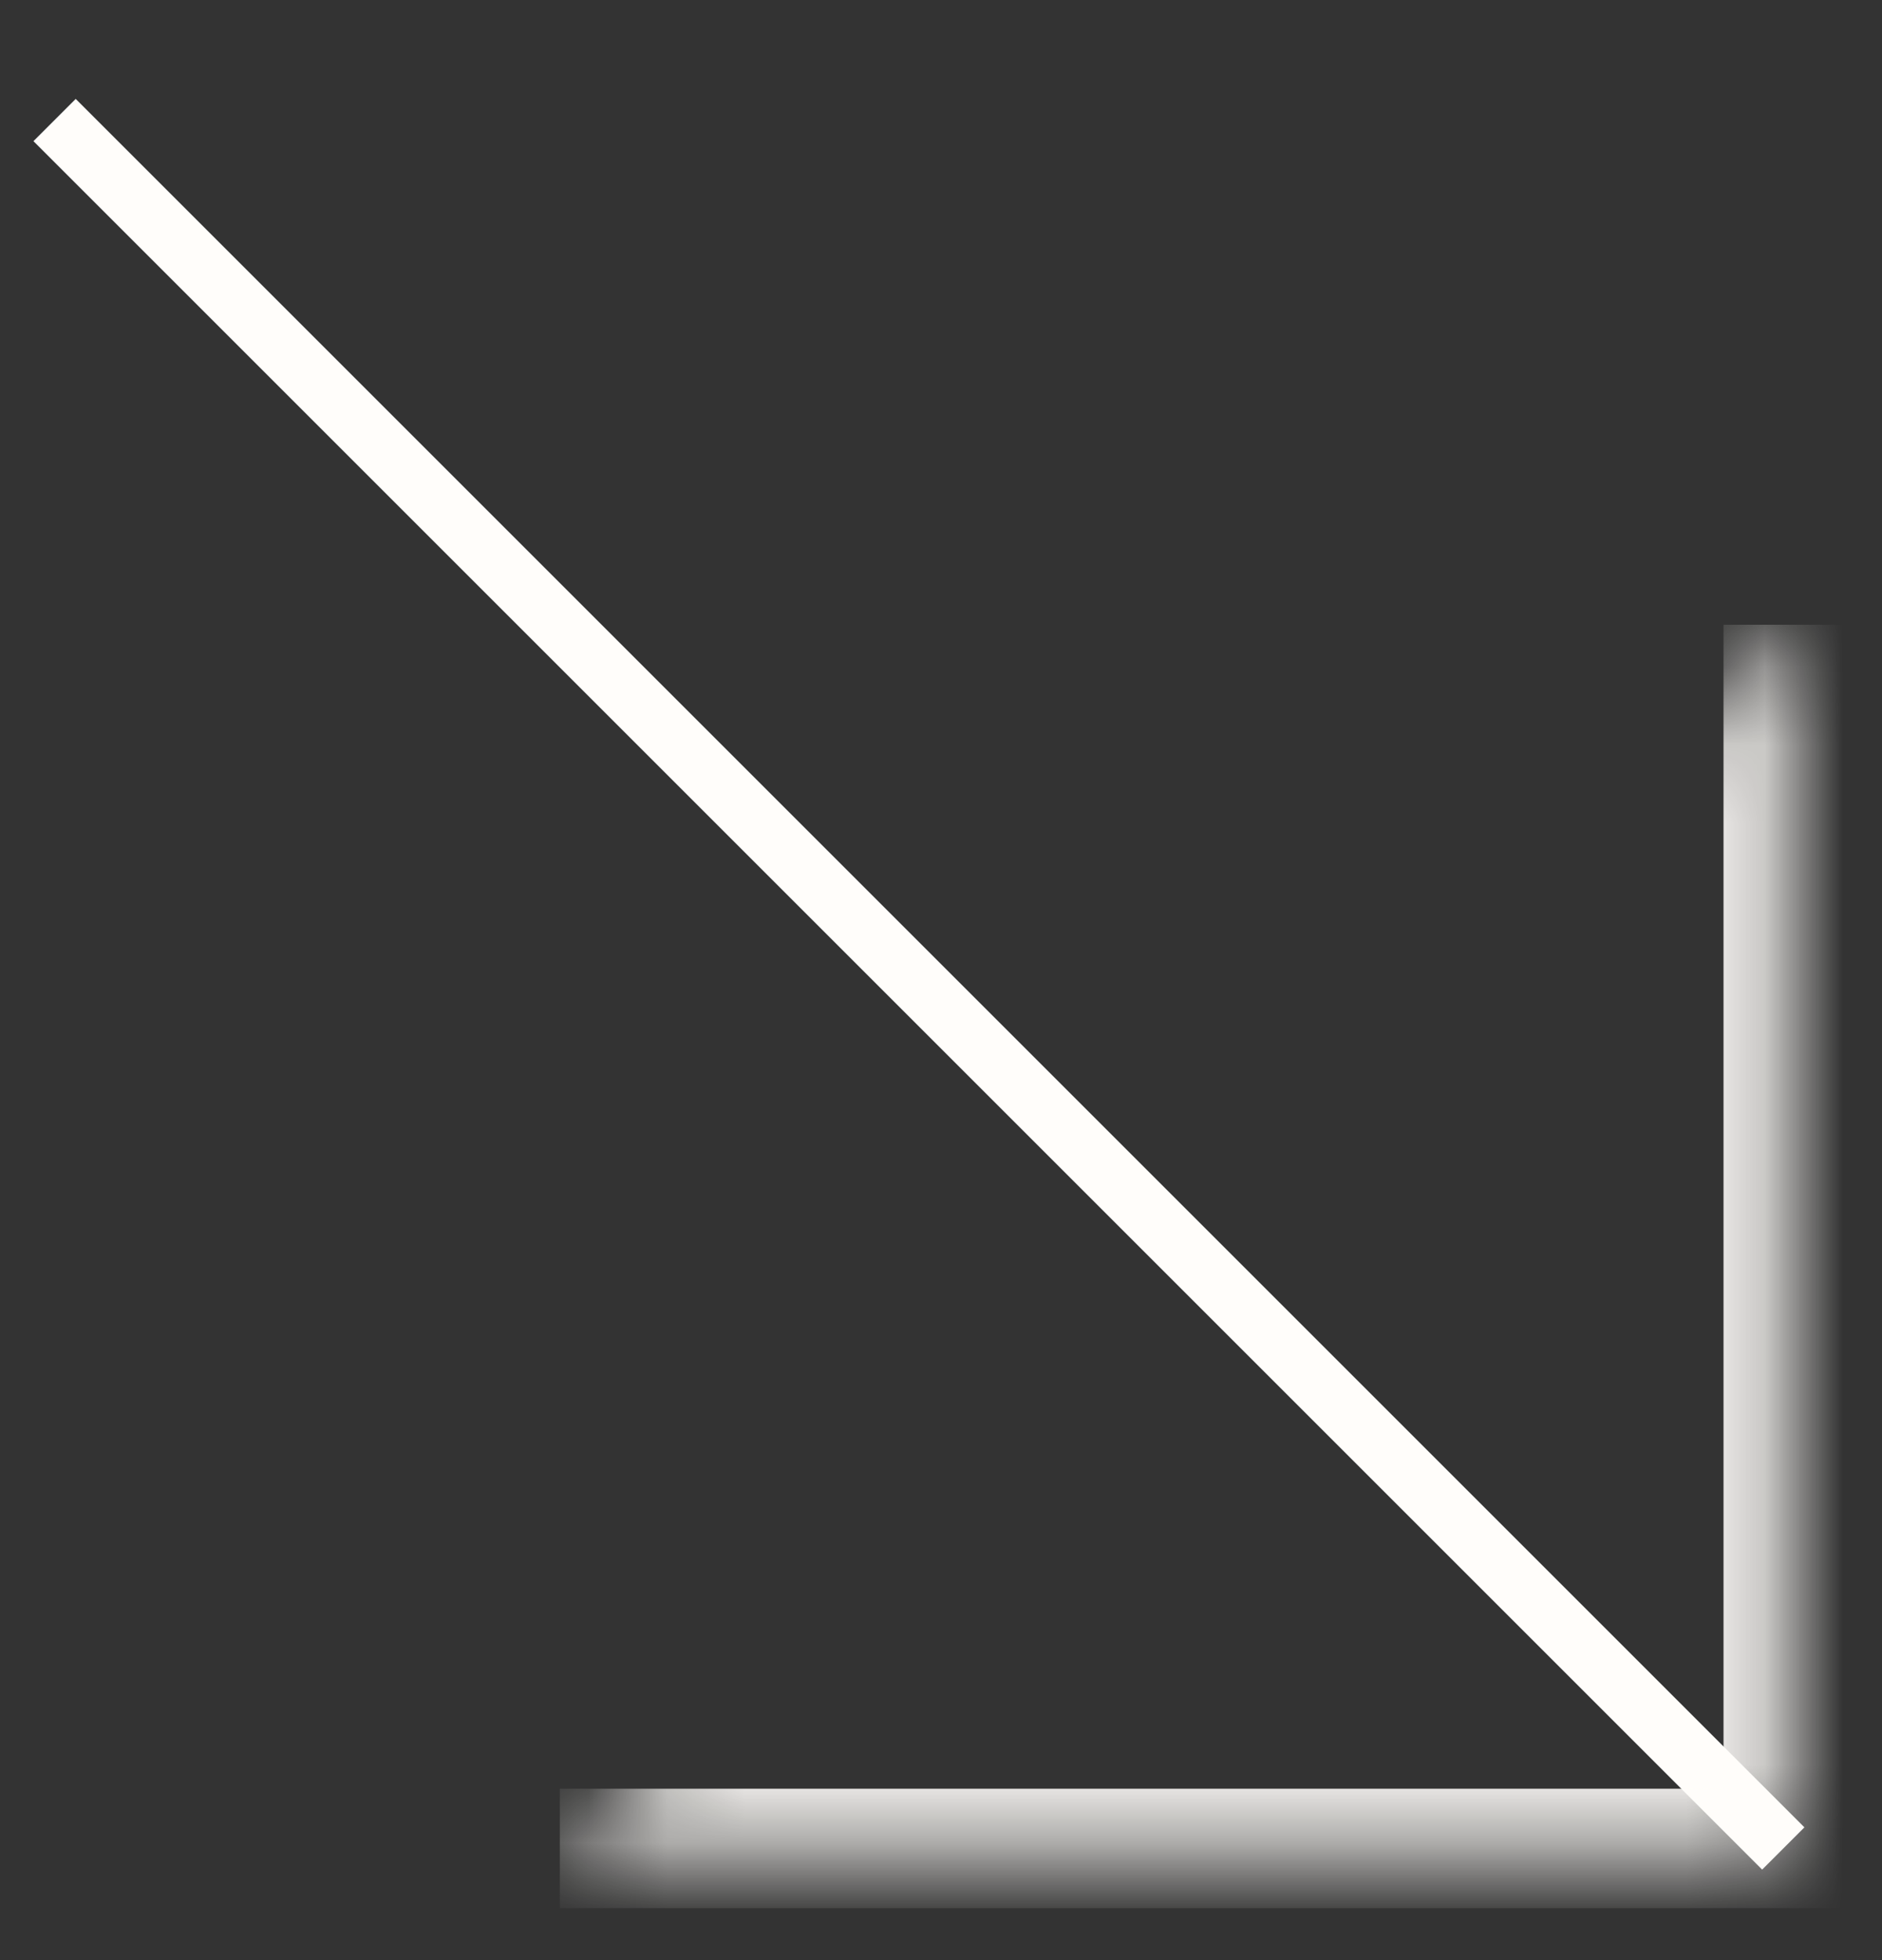
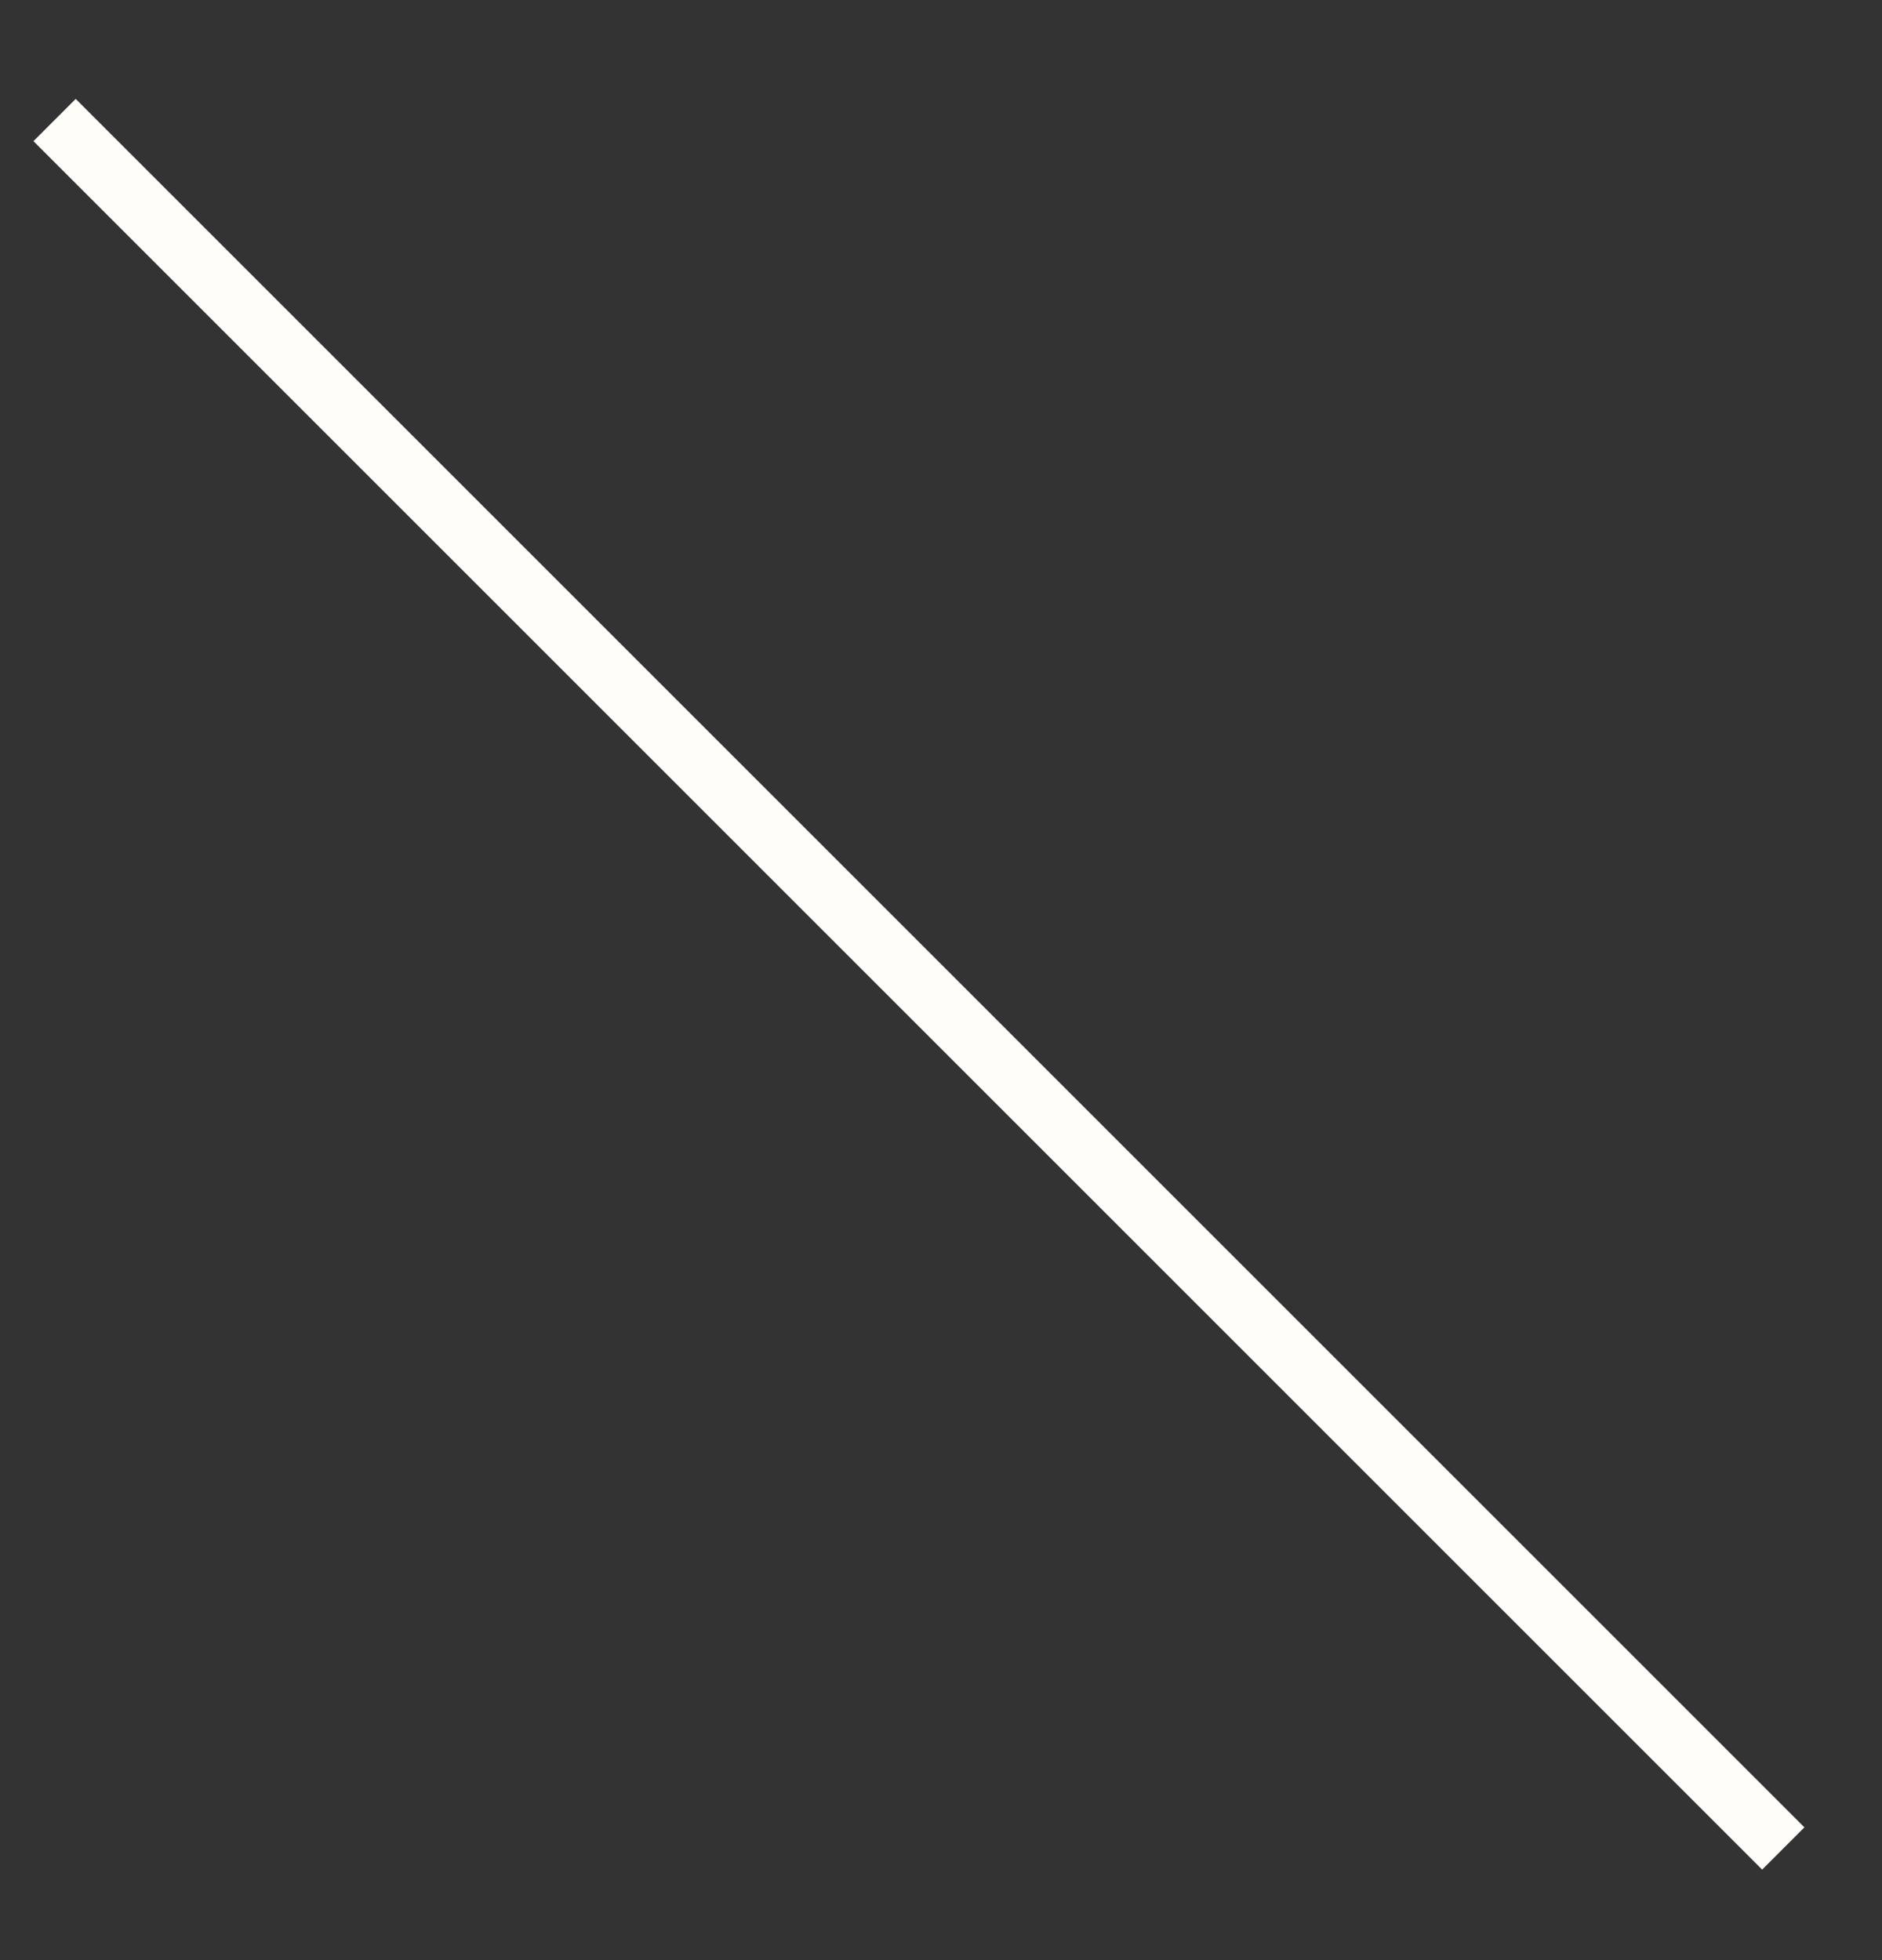
<svg xmlns="http://www.w3.org/2000/svg" width="24" height="25" viewBox="0 0 24 25" fill="none">
  <rect x="0" y="0" width="24" height="25" fill="#333333" stroke="none" />
  <path d="M0.696 1.531L22.741 23.576" stroke="#FFFDFA" stroke-width="0.762" />
  <mask id="path-2-inside-1_16012_80" fill="white">
    <path d="M22.741 7.968V23.576H7.139" />
  </mask>
-   <path d="M22.741 23.576V24.338H23.503V23.576H22.741ZM22.741 7.968H21.979V23.576H22.741H23.503V7.968H22.741ZM22.741 23.576V22.814H7.139V23.576V24.338H22.741V23.576Z" fill="#FFFDFA" mask="url(#path-2-inside-1_16012_80)" />
</svg>